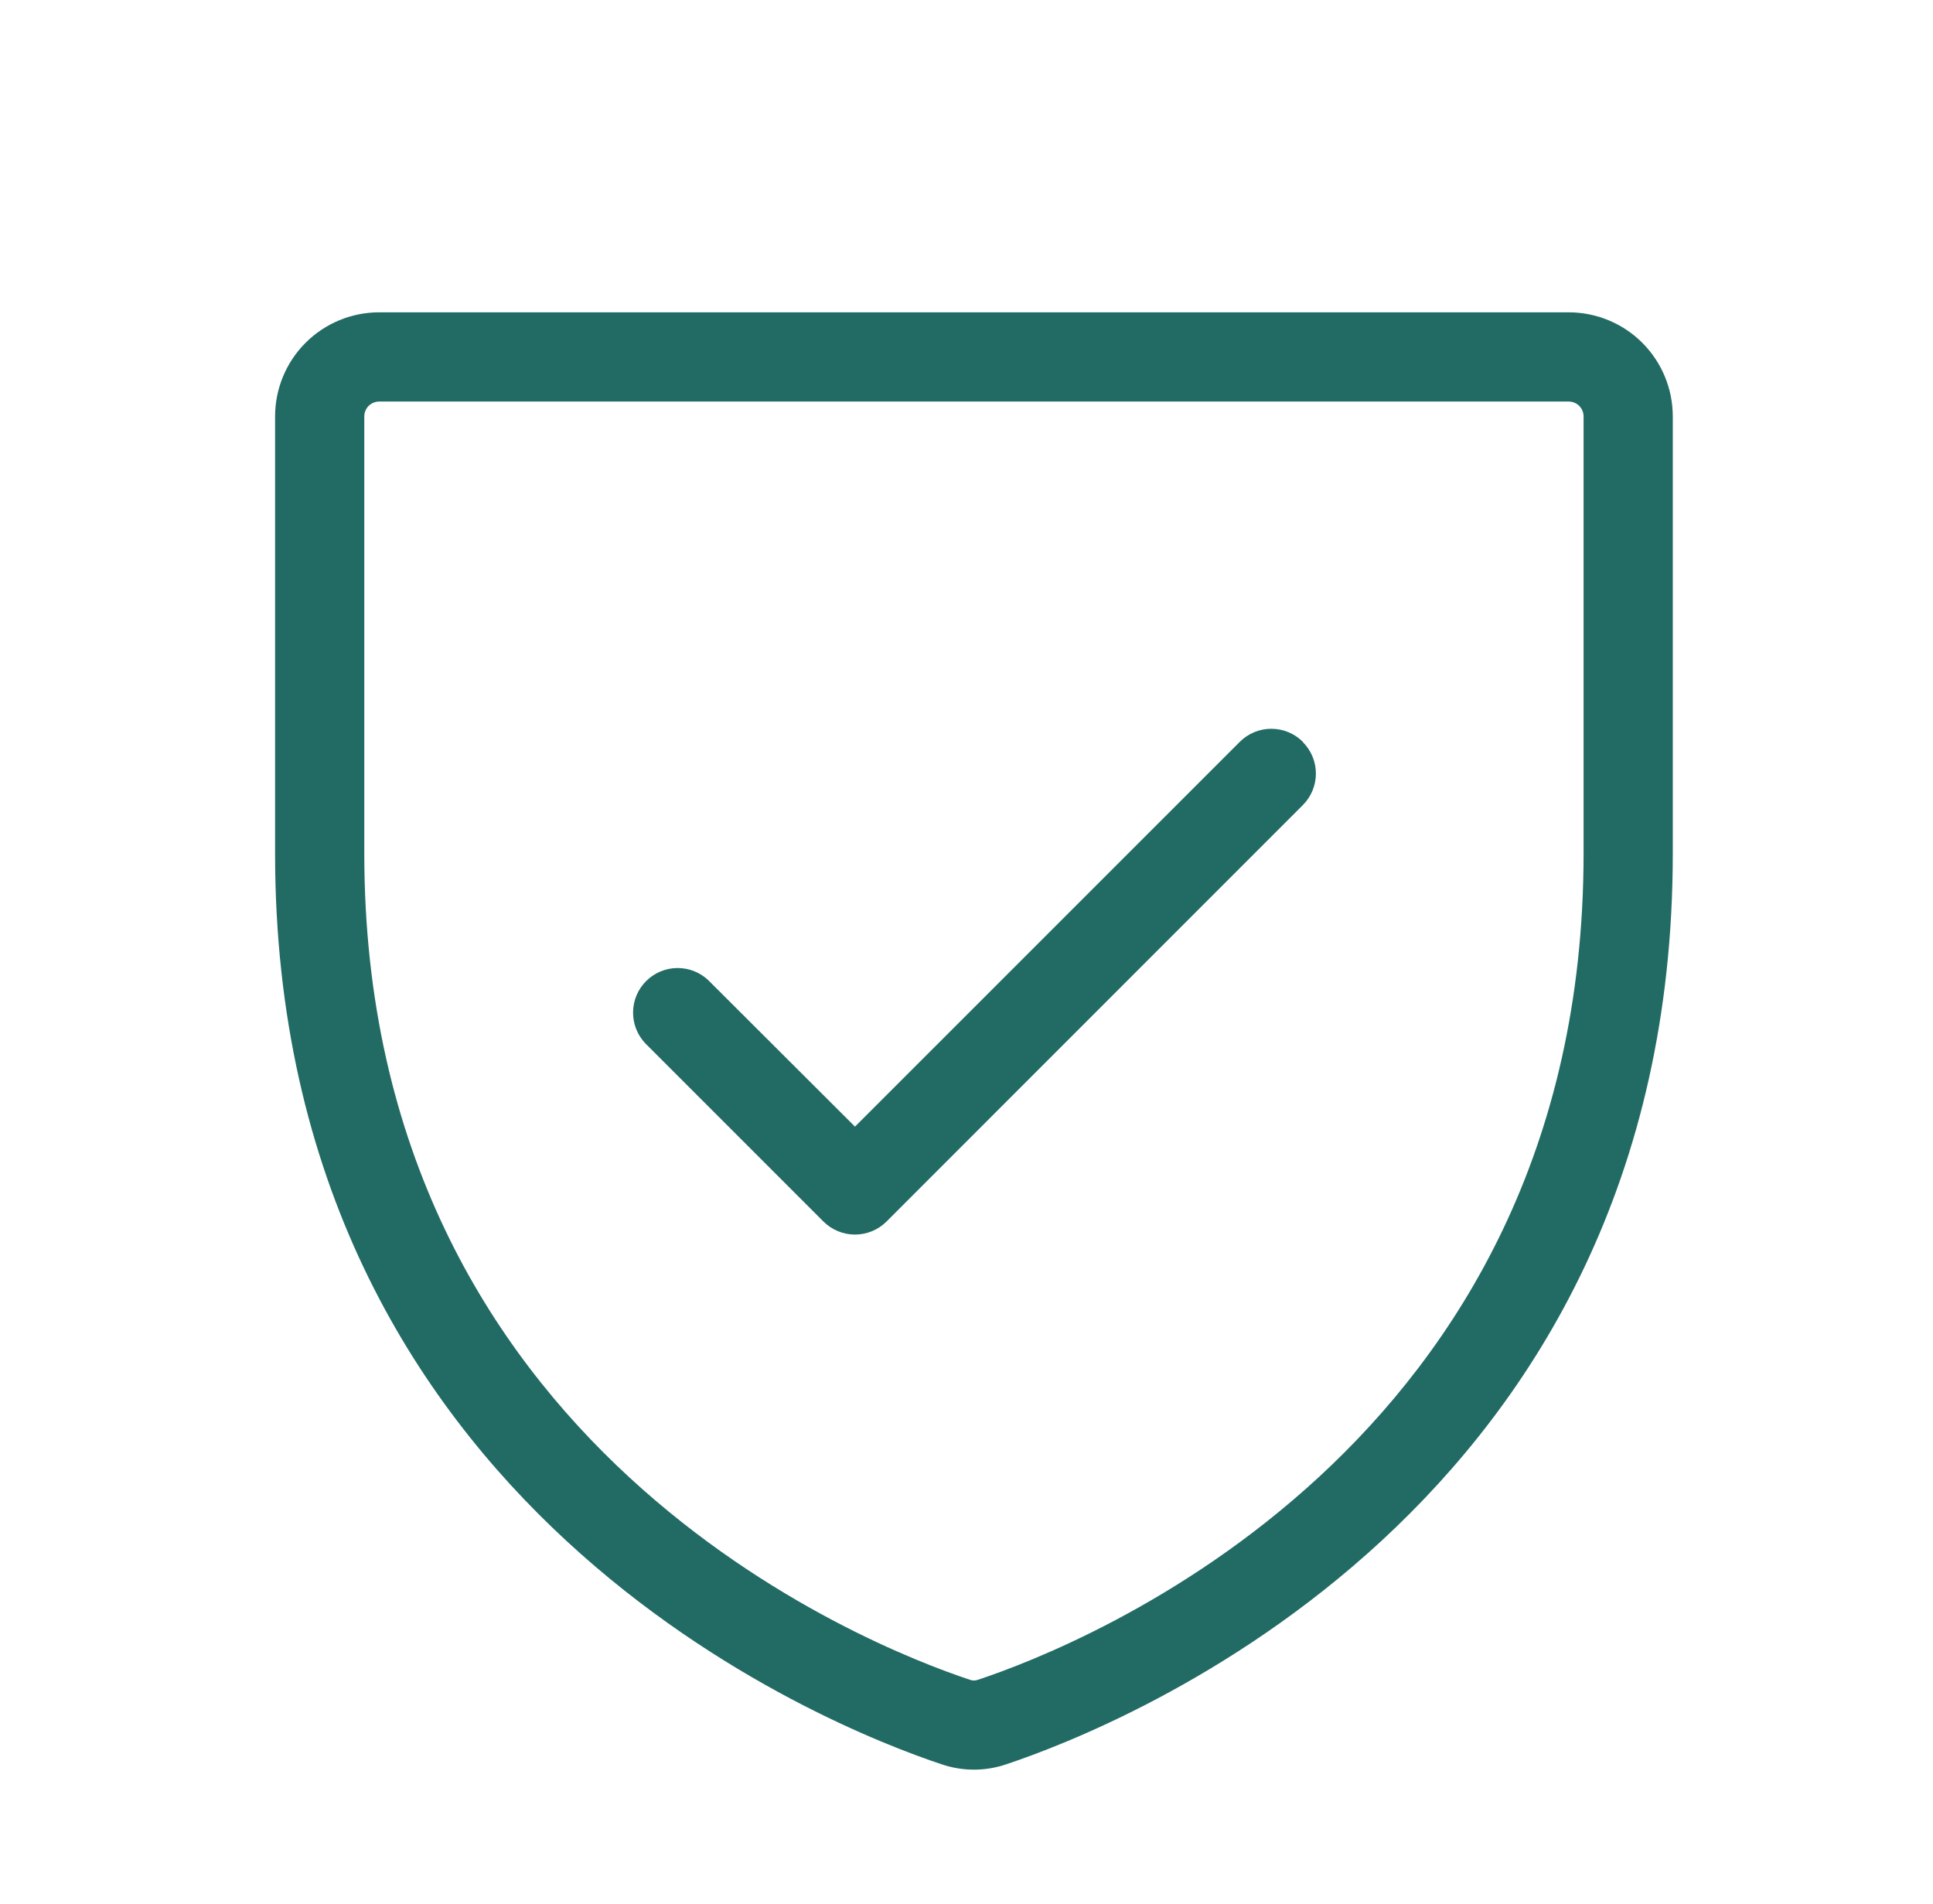
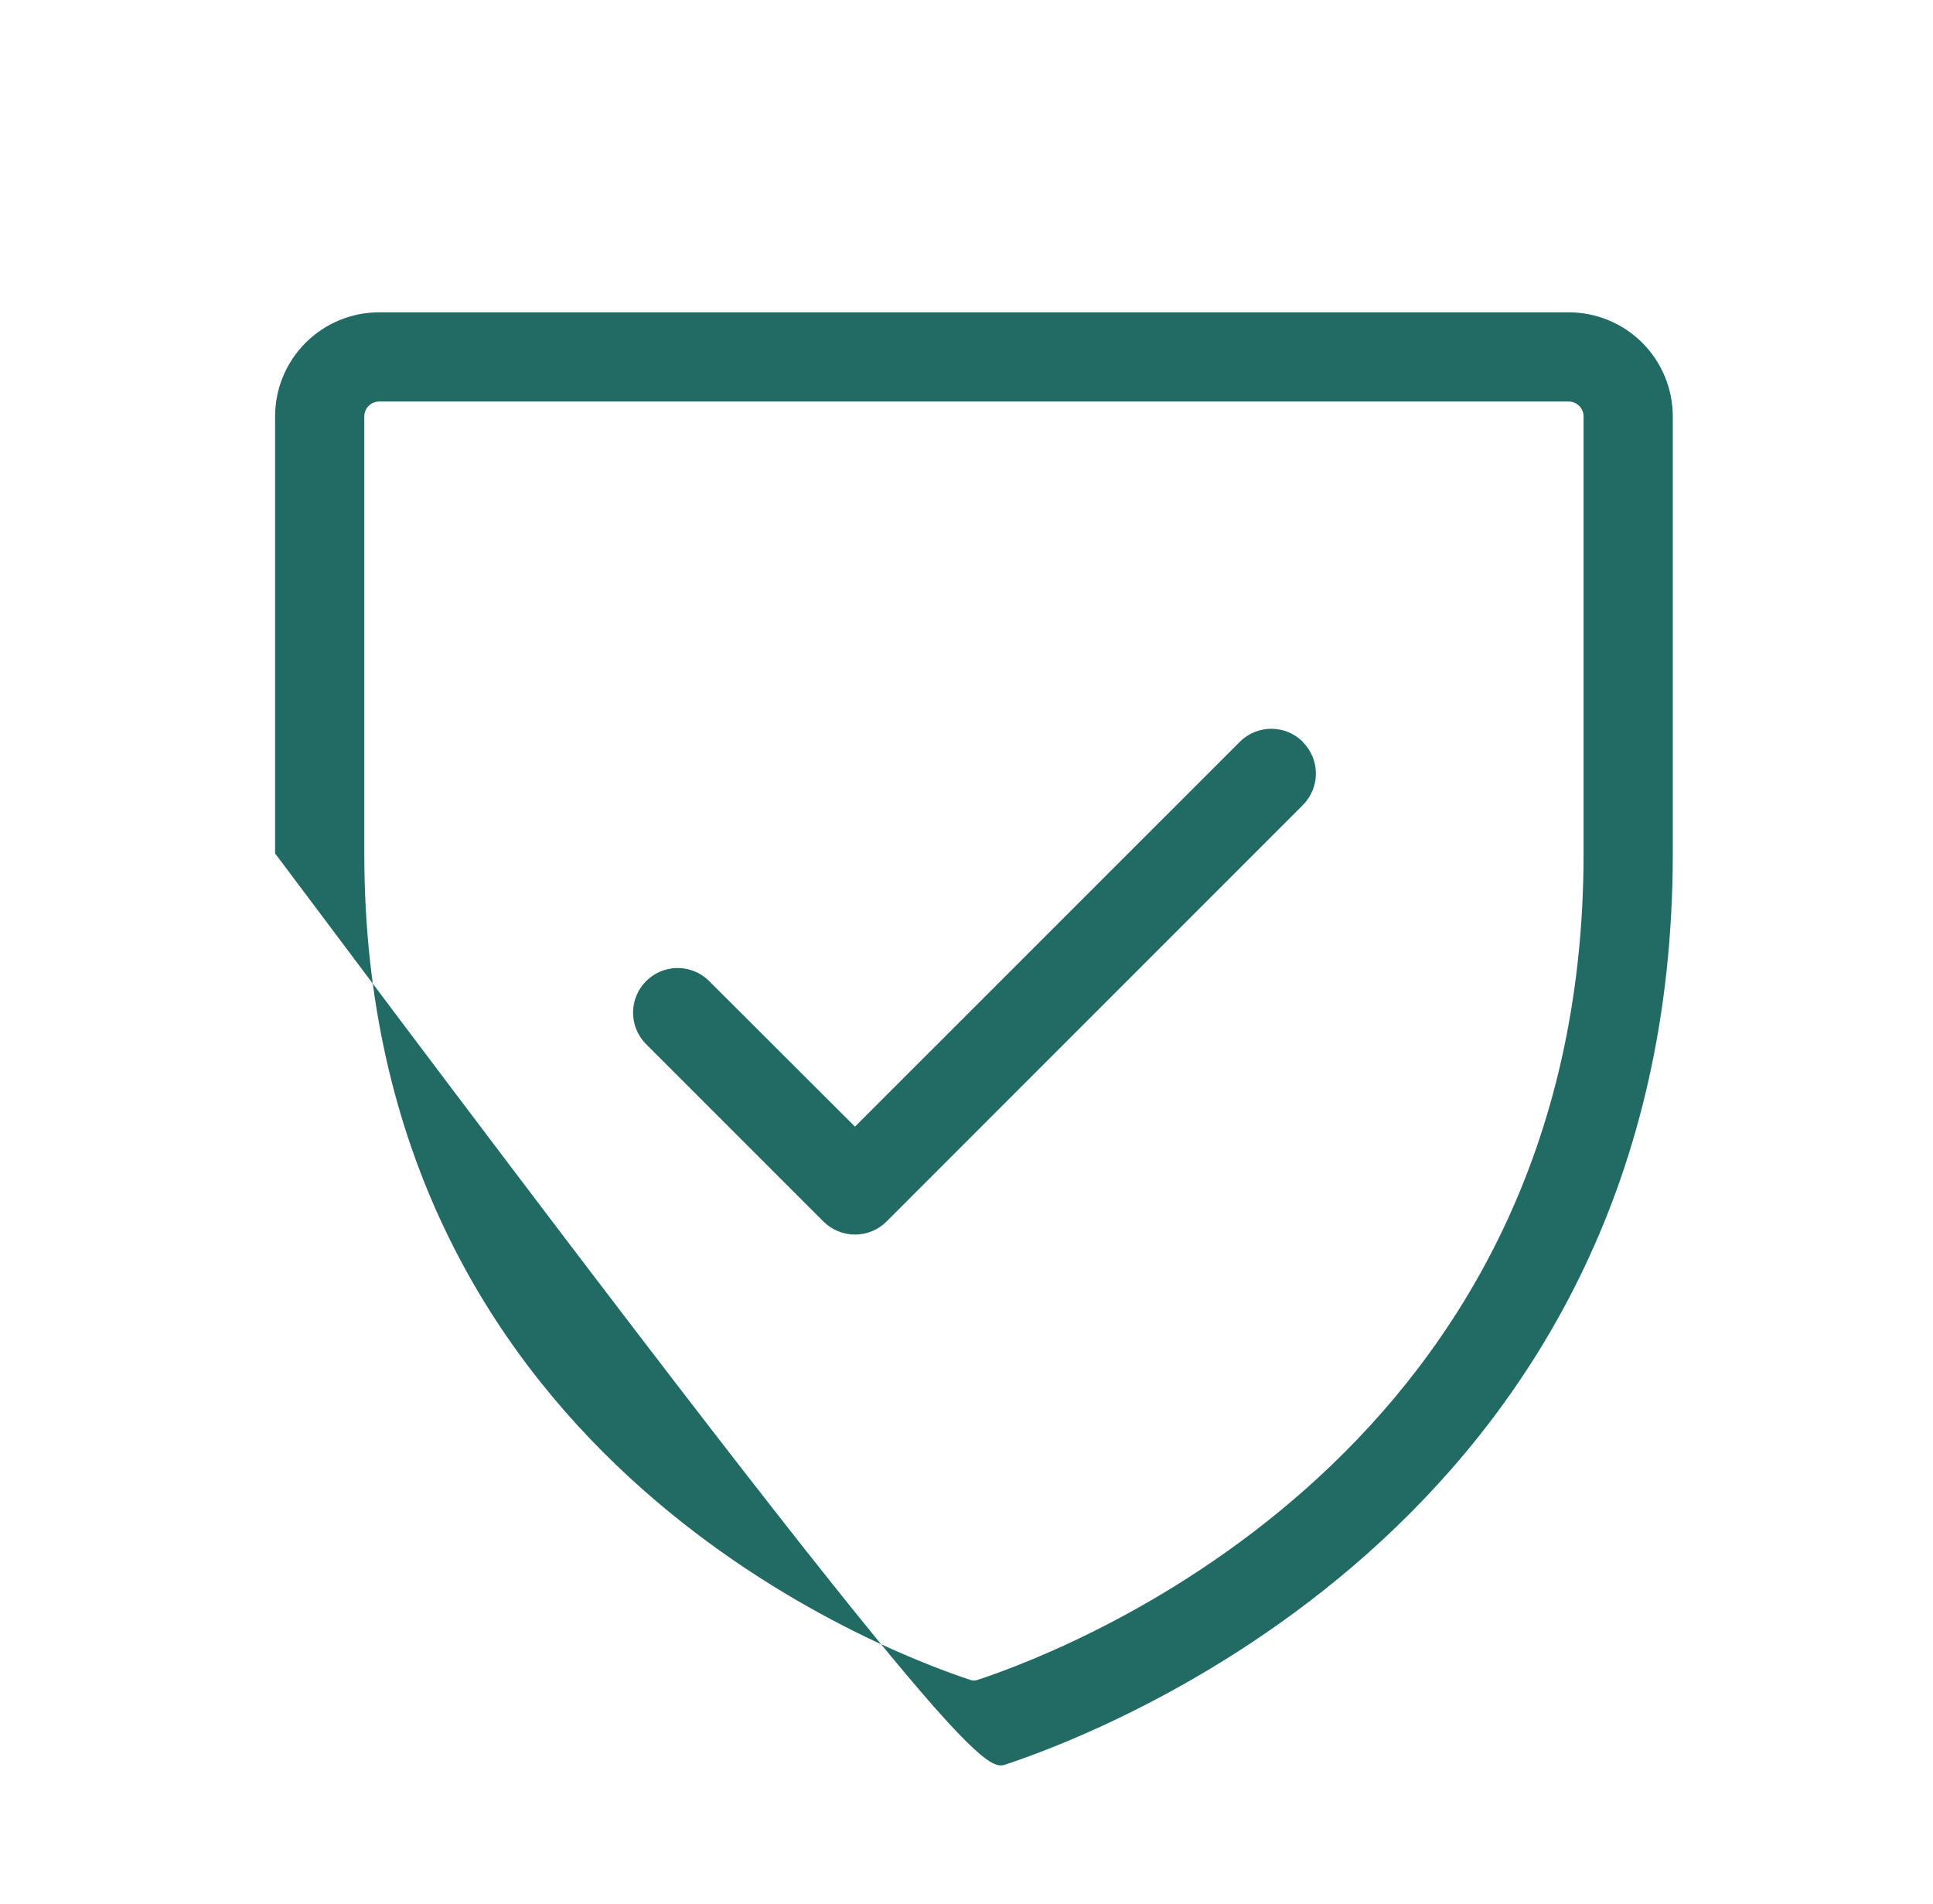
<svg xmlns="http://www.w3.org/2000/svg" width="65" height="64" viewBox="0 0 65 64" fill="none">
-   <path d="M52.75 10.5H12.75C11.822 10.5 10.931 10.869 10.275 11.525C9.619 12.181 9.25 13.072 9.25 14V28.692C9.25 50.752 27.92 58.072 31.663 59.315C32.368 59.555 33.132 59.555 33.837 59.315C37.587 58.065 56.25 50.752 56.25 28.692V14C56.25 13.072 55.881 12.181 55.225 11.525C54.569 10.869 53.678 10.5 52.75 10.5ZM53.25 28.698C53.25 48.697 36.29 55.345 32.89 56.472C32.8 56.507 32.7 56.507 32.61 56.472C29.21 55.345 12.25 48.697 12.25 28.698V14C12.25 13.867 12.303 13.74 12.396 13.646C12.49 13.553 12.617 13.5 12.75 13.5H52.75C52.883 13.5 53.01 13.553 53.104 13.646C53.197 13.74 53.25 13.867 53.25 14V28.698ZM43.81 24.948C44.091 25.229 44.249 25.61 44.249 26.008C44.249 26.405 44.091 26.786 43.81 27.067L29.81 41.068C29.529 41.348 29.148 41.506 28.75 41.506C28.352 41.506 27.971 41.348 27.69 41.068L21.69 35.068C21.425 34.783 21.281 34.407 21.288 34.019C21.294 33.63 21.452 33.259 21.727 32.984C22.002 32.709 22.372 32.552 22.761 32.545C23.15 32.538 23.526 32.682 23.81 32.947L28.75 37.877L41.69 24.94C41.971 24.659 42.352 24.501 42.75 24.501C43.148 24.501 43.529 24.659 43.81 24.94V24.948Z" fill="#226B64" />
+   <path d="M52.75 10.5H12.75C11.822 10.5 10.931 10.869 10.275 11.525C9.619 12.181 9.25 13.072 9.25 14V28.692C32.368 59.555 33.132 59.555 33.837 59.315C37.587 58.065 56.25 50.752 56.25 28.692V14C56.25 13.072 55.881 12.181 55.225 11.525C54.569 10.869 53.678 10.5 52.75 10.5ZM53.25 28.698C53.25 48.697 36.29 55.345 32.89 56.472C32.8 56.507 32.7 56.507 32.61 56.472C29.21 55.345 12.25 48.697 12.25 28.698V14C12.25 13.867 12.303 13.74 12.396 13.646C12.49 13.553 12.617 13.5 12.75 13.5H52.75C52.883 13.5 53.01 13.553 53.104 13.646C53.197 13.74 53.25 13.867 53.25 14V28.698ZM43.81 24.948C44.091 25.229 44.249 25.61 44.249 26.008C44.249 26.405 44.091 26.786 43.81 27.067L29.81 41.068C29.529 41.348 29.148 41.506 28.75 41.506C28.352 41.506 27.971 41.348 27.69 41.068L21.69 35.068C21.425 34.783 21.281 34.407 21.288 34.019C21.294 33.63 21.452 33.259 21.727 32.984C22.002 32.709 22.372 32.552 22.761 32.545C23.15 32.538 23.526 32.682 23.81 32.947L28.75 37.877L41.69 24.94C41.971 24.659 42.352 24.501 42.75 24.501C43.148 24.501 43.529 24.659 43.81 24.94V24.948Z" fill="#226B64" />
</svg>